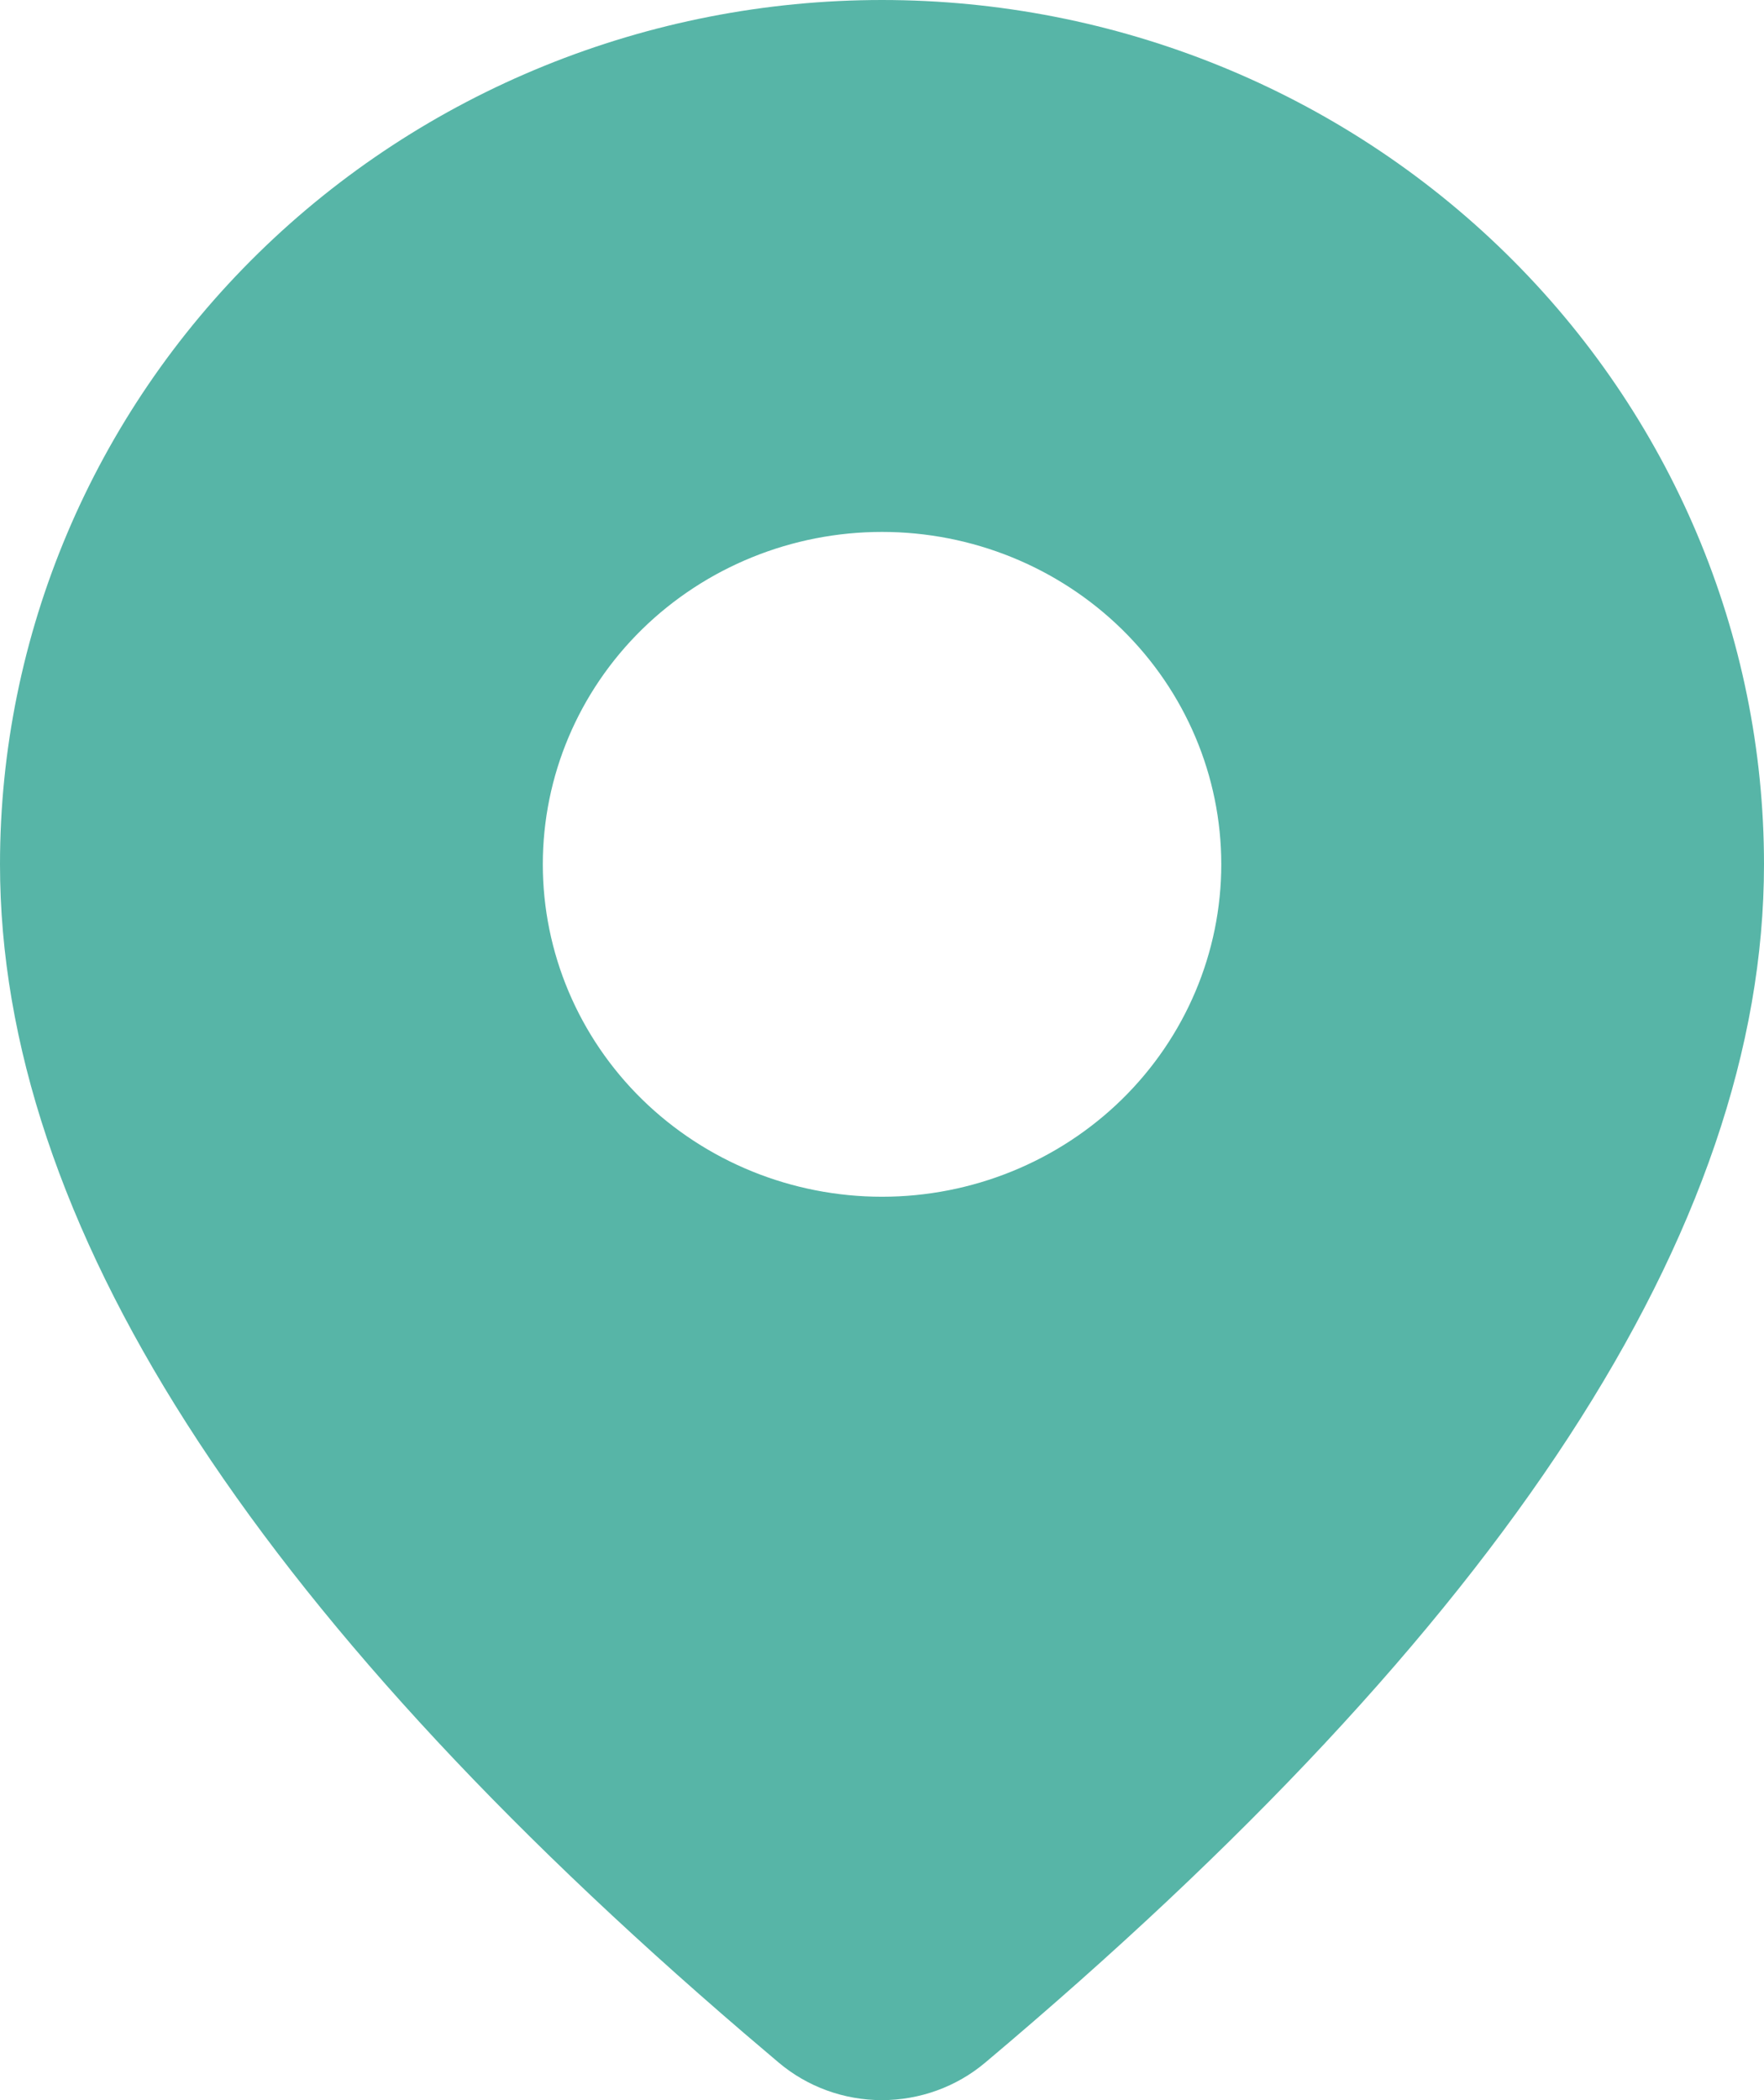
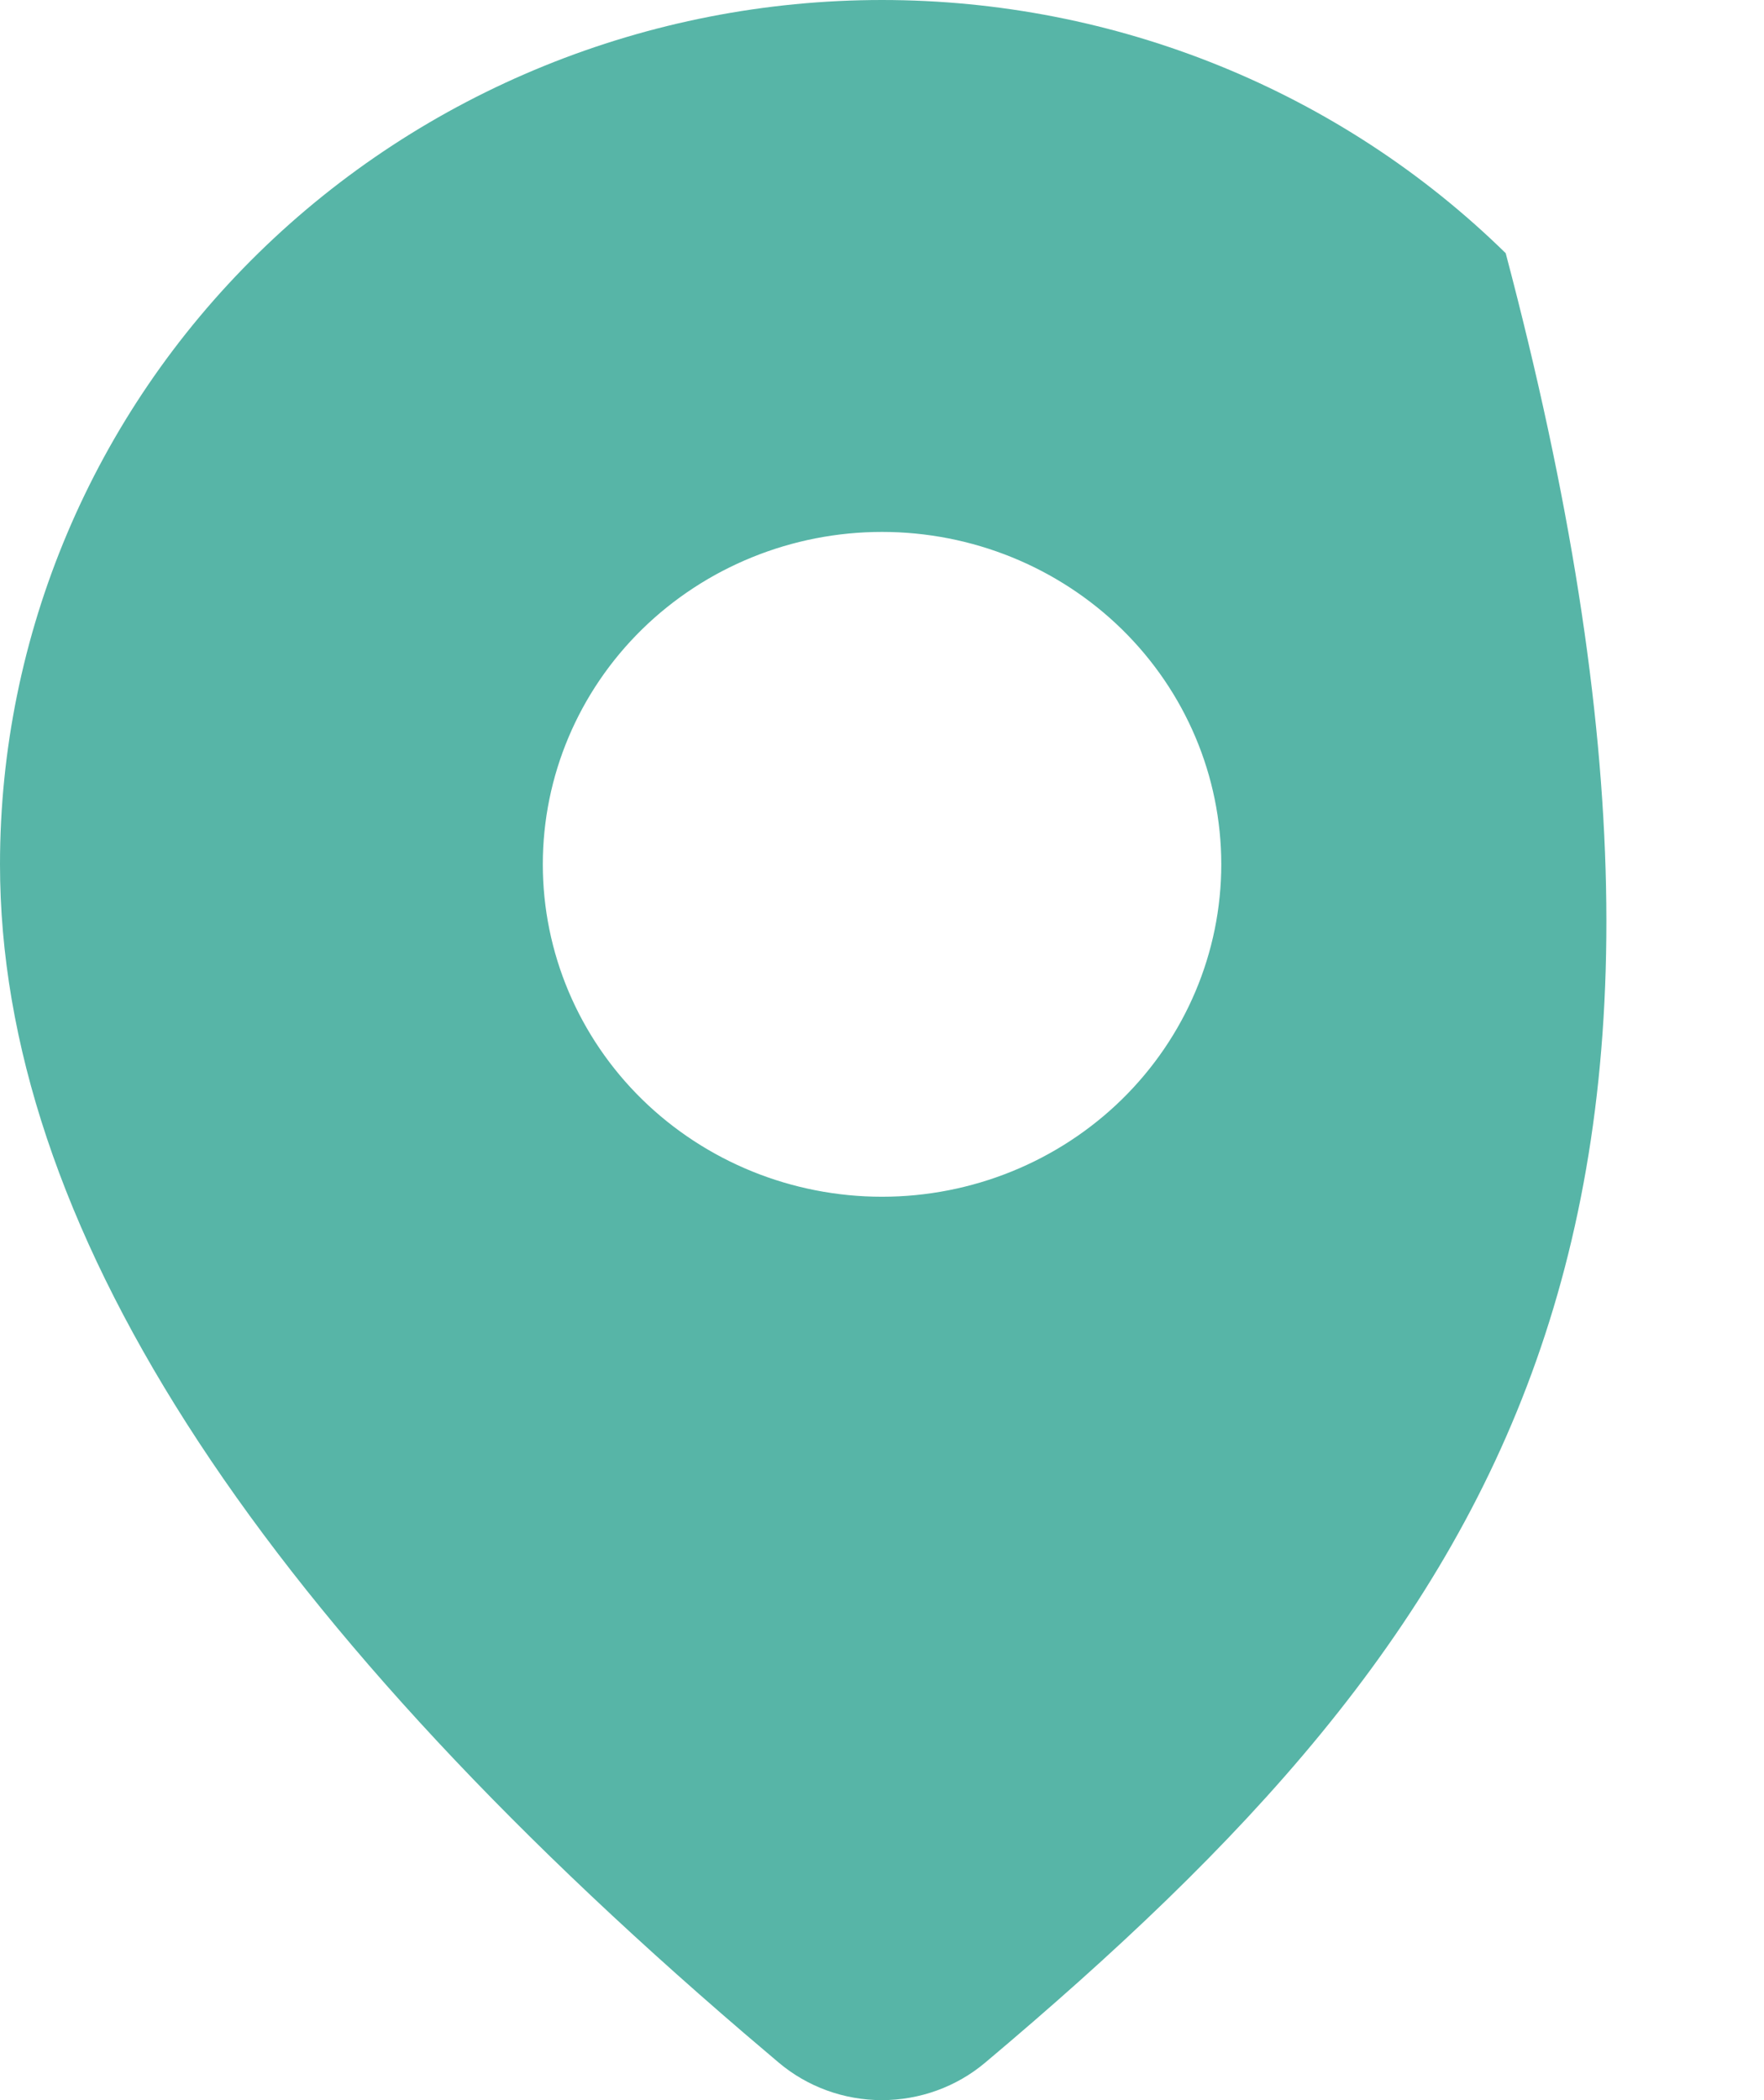
<svg xmlns="http://www.w3.org/2000/svg" width="21" height="25" viewBox="0 0 21 25" fill="none">
-   <path d="M10.5 0C13.285 0 15.956 1.084 17.925 3.014C19.894 4.943 21 7.56 21 10.289C21 14.637 17.882 19.375 11.728 24.554C11.386 24.842 10.949 25 10.498 25C10.047 25 9.611 24.841 9.269 24.552L8.862 24.206C2.98 19.162 0 14.54 0 10.289C0 7.56 1.106 4.943 3.075 3.014C5.045 1.084 7.715 0 10.5 0ZM10.5 6.332C9.429 6.332 8.402 6.749 7.644 7.491C6.887 8.233 6.462 9.239 6.462 10.289C6.462 11.338 6.887 12.345 7.644 13.087C8.402 13.829 9.429 14.246 10.5 14.246C11.571 14.246 12.598 13.829 13.356 13.087C14.113 12.345 14.539 11.338 14.539 10.289C14.539 9.239 14.113 8.233 13.356 7.491C12.598 6.749 11.571 6.332 10.5 6.332Z" fill="#57B5A7" />
+   <path d="M10.5 0C13.285 0 15.956 1.084 17.925 3.014C21 14.637 17.882 19.375 11.728 24.554C11.386 24.842 10.949 25 10.498 25C10.047 25 9.611 24.841 9.269 24.552L8.862 24.206C2.98 19.162 0 14.54 0 10.289C0 7.56 1.106 4.943 3.075 3.014C5.045 1.084 7.715 0 10.5 0ZM10.5 6.332C9.429 6.332 8.402 6.749 7.644 7.491C6.887 8.233 6.462 9.239 6.462 10.289C6.462 11.338 6.887 12.345 7.644 13.087C8.402 13.829 9.429 14.246 10.5 14.246C11.571 14.246 12.598 13.829 13.356 13.087C14.113 12.345 14.539 11.338 14.539 10.289C14.539 9.239 14.113 8.233 13.356 7.491C12.598 6.749 11.571 6.332 10.5 6.332Z" fill="#57B5A7" />
</svg>